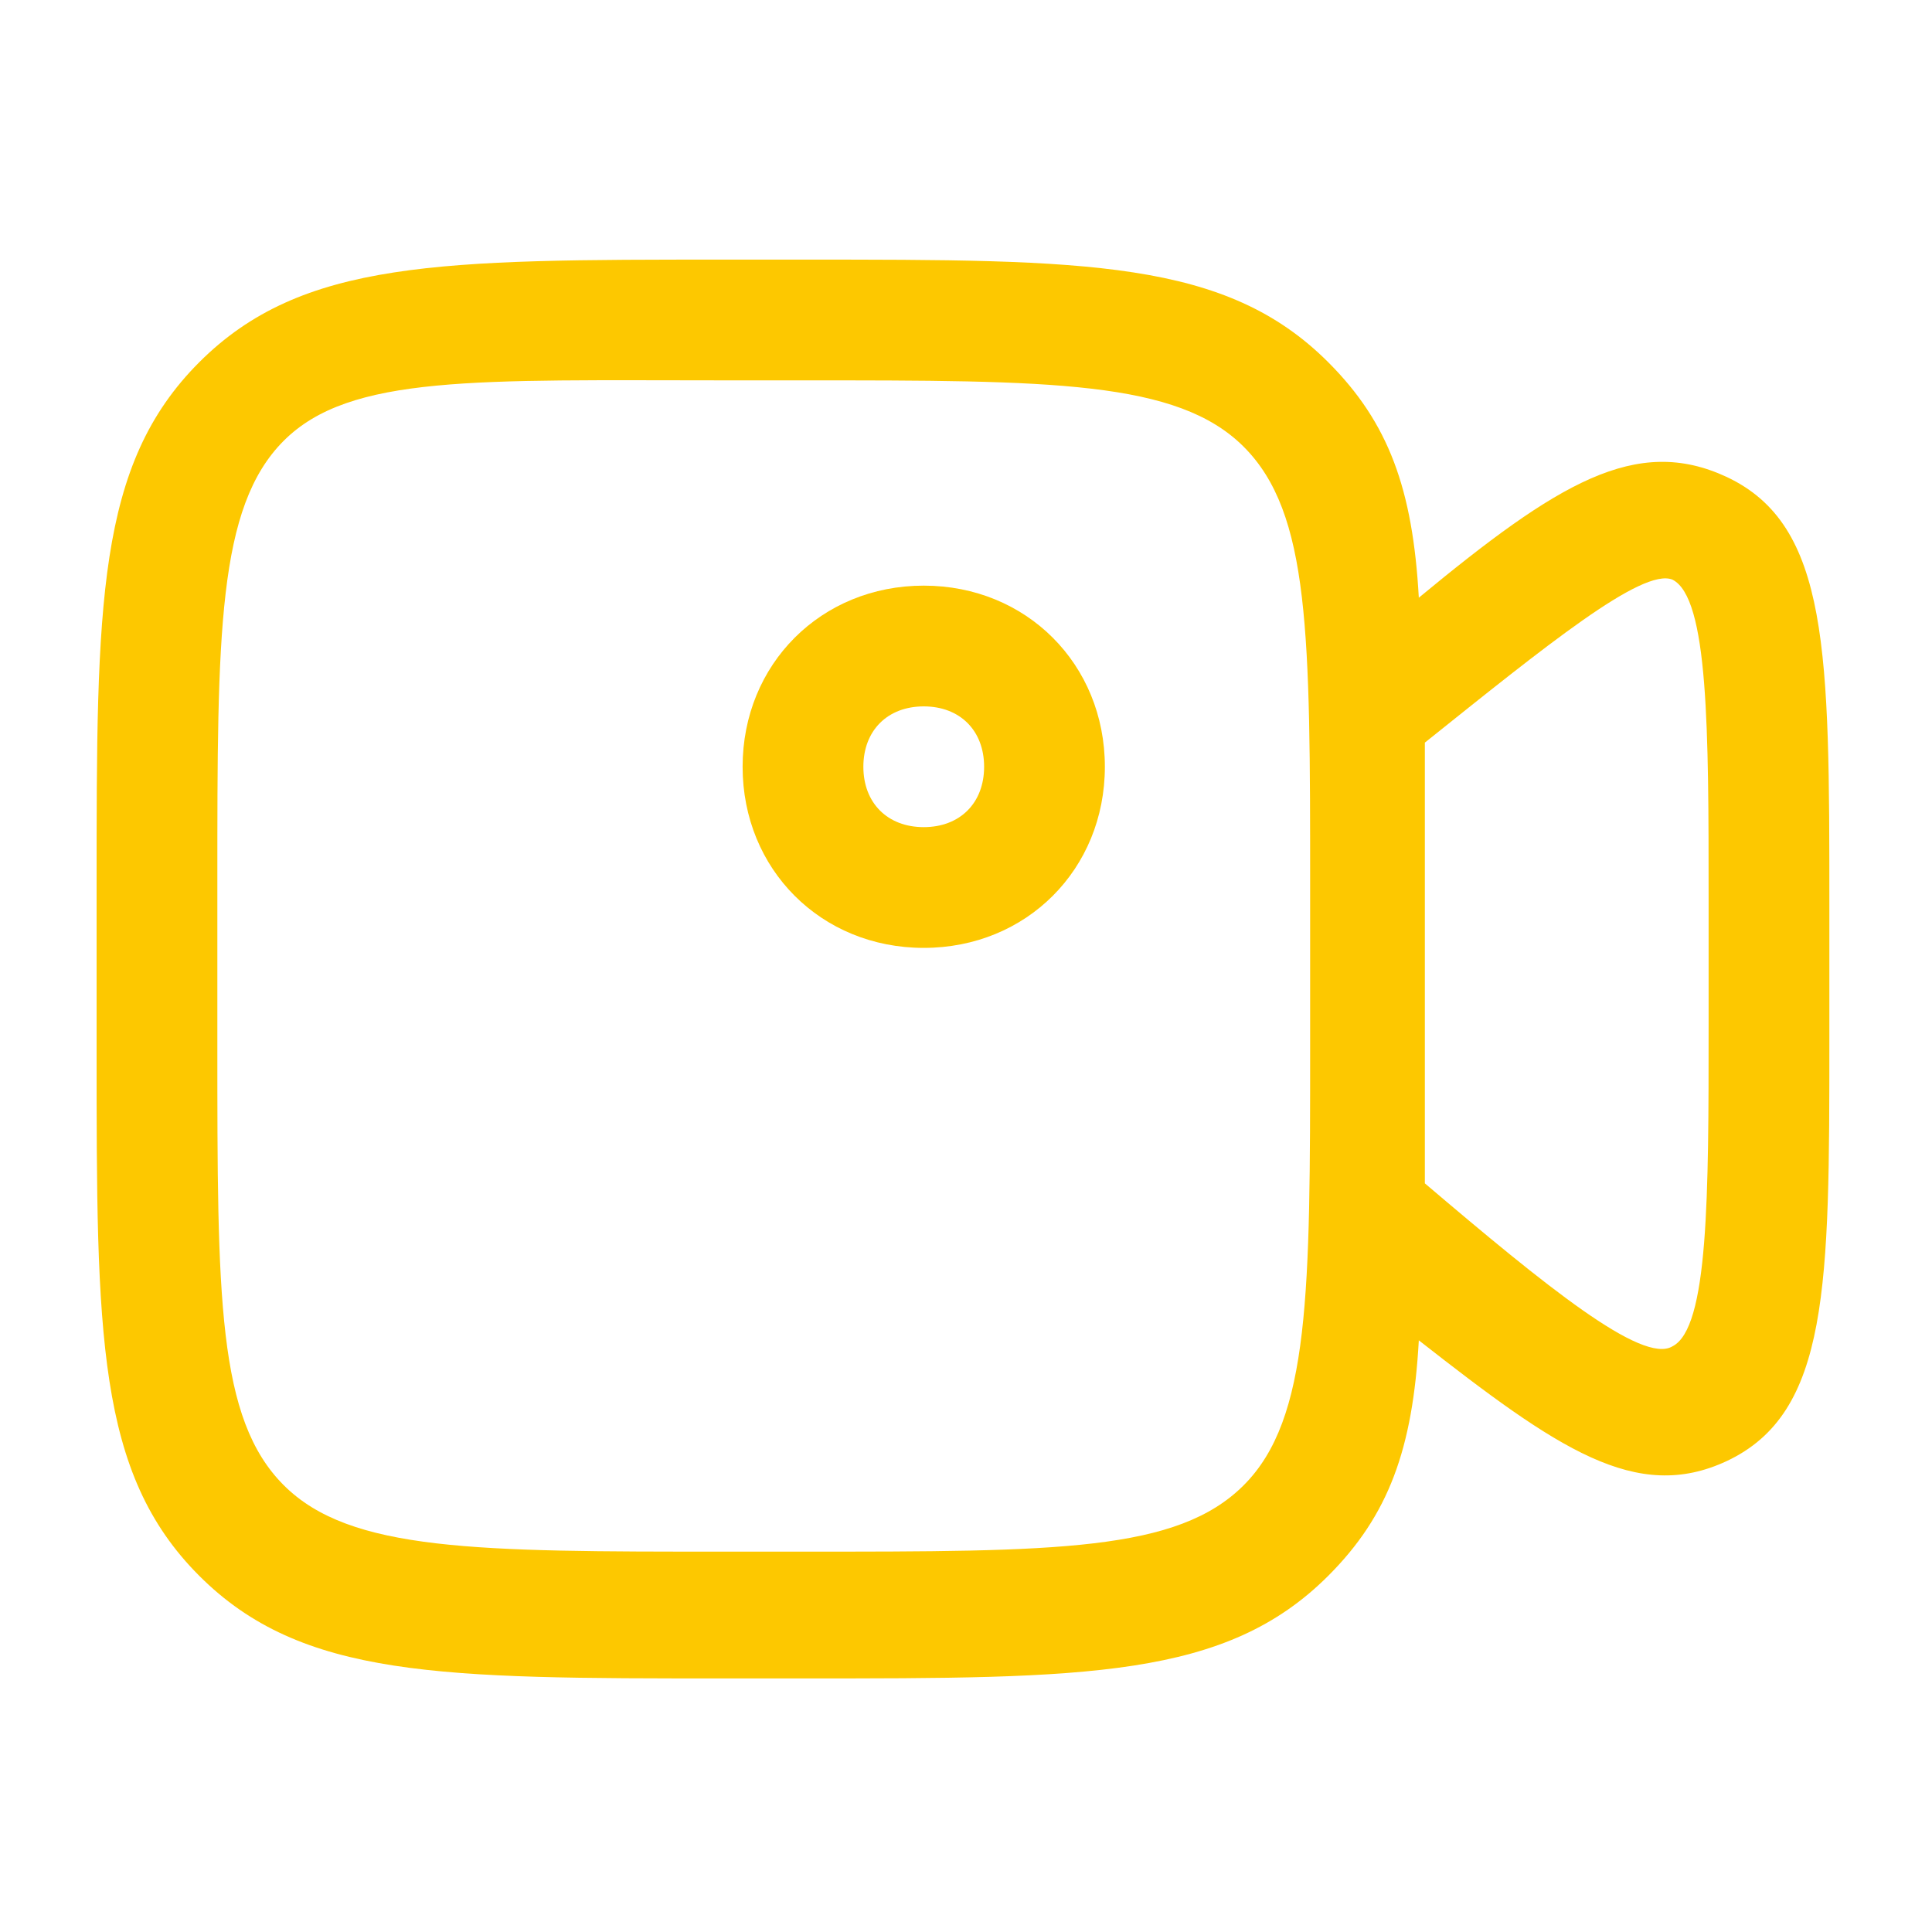
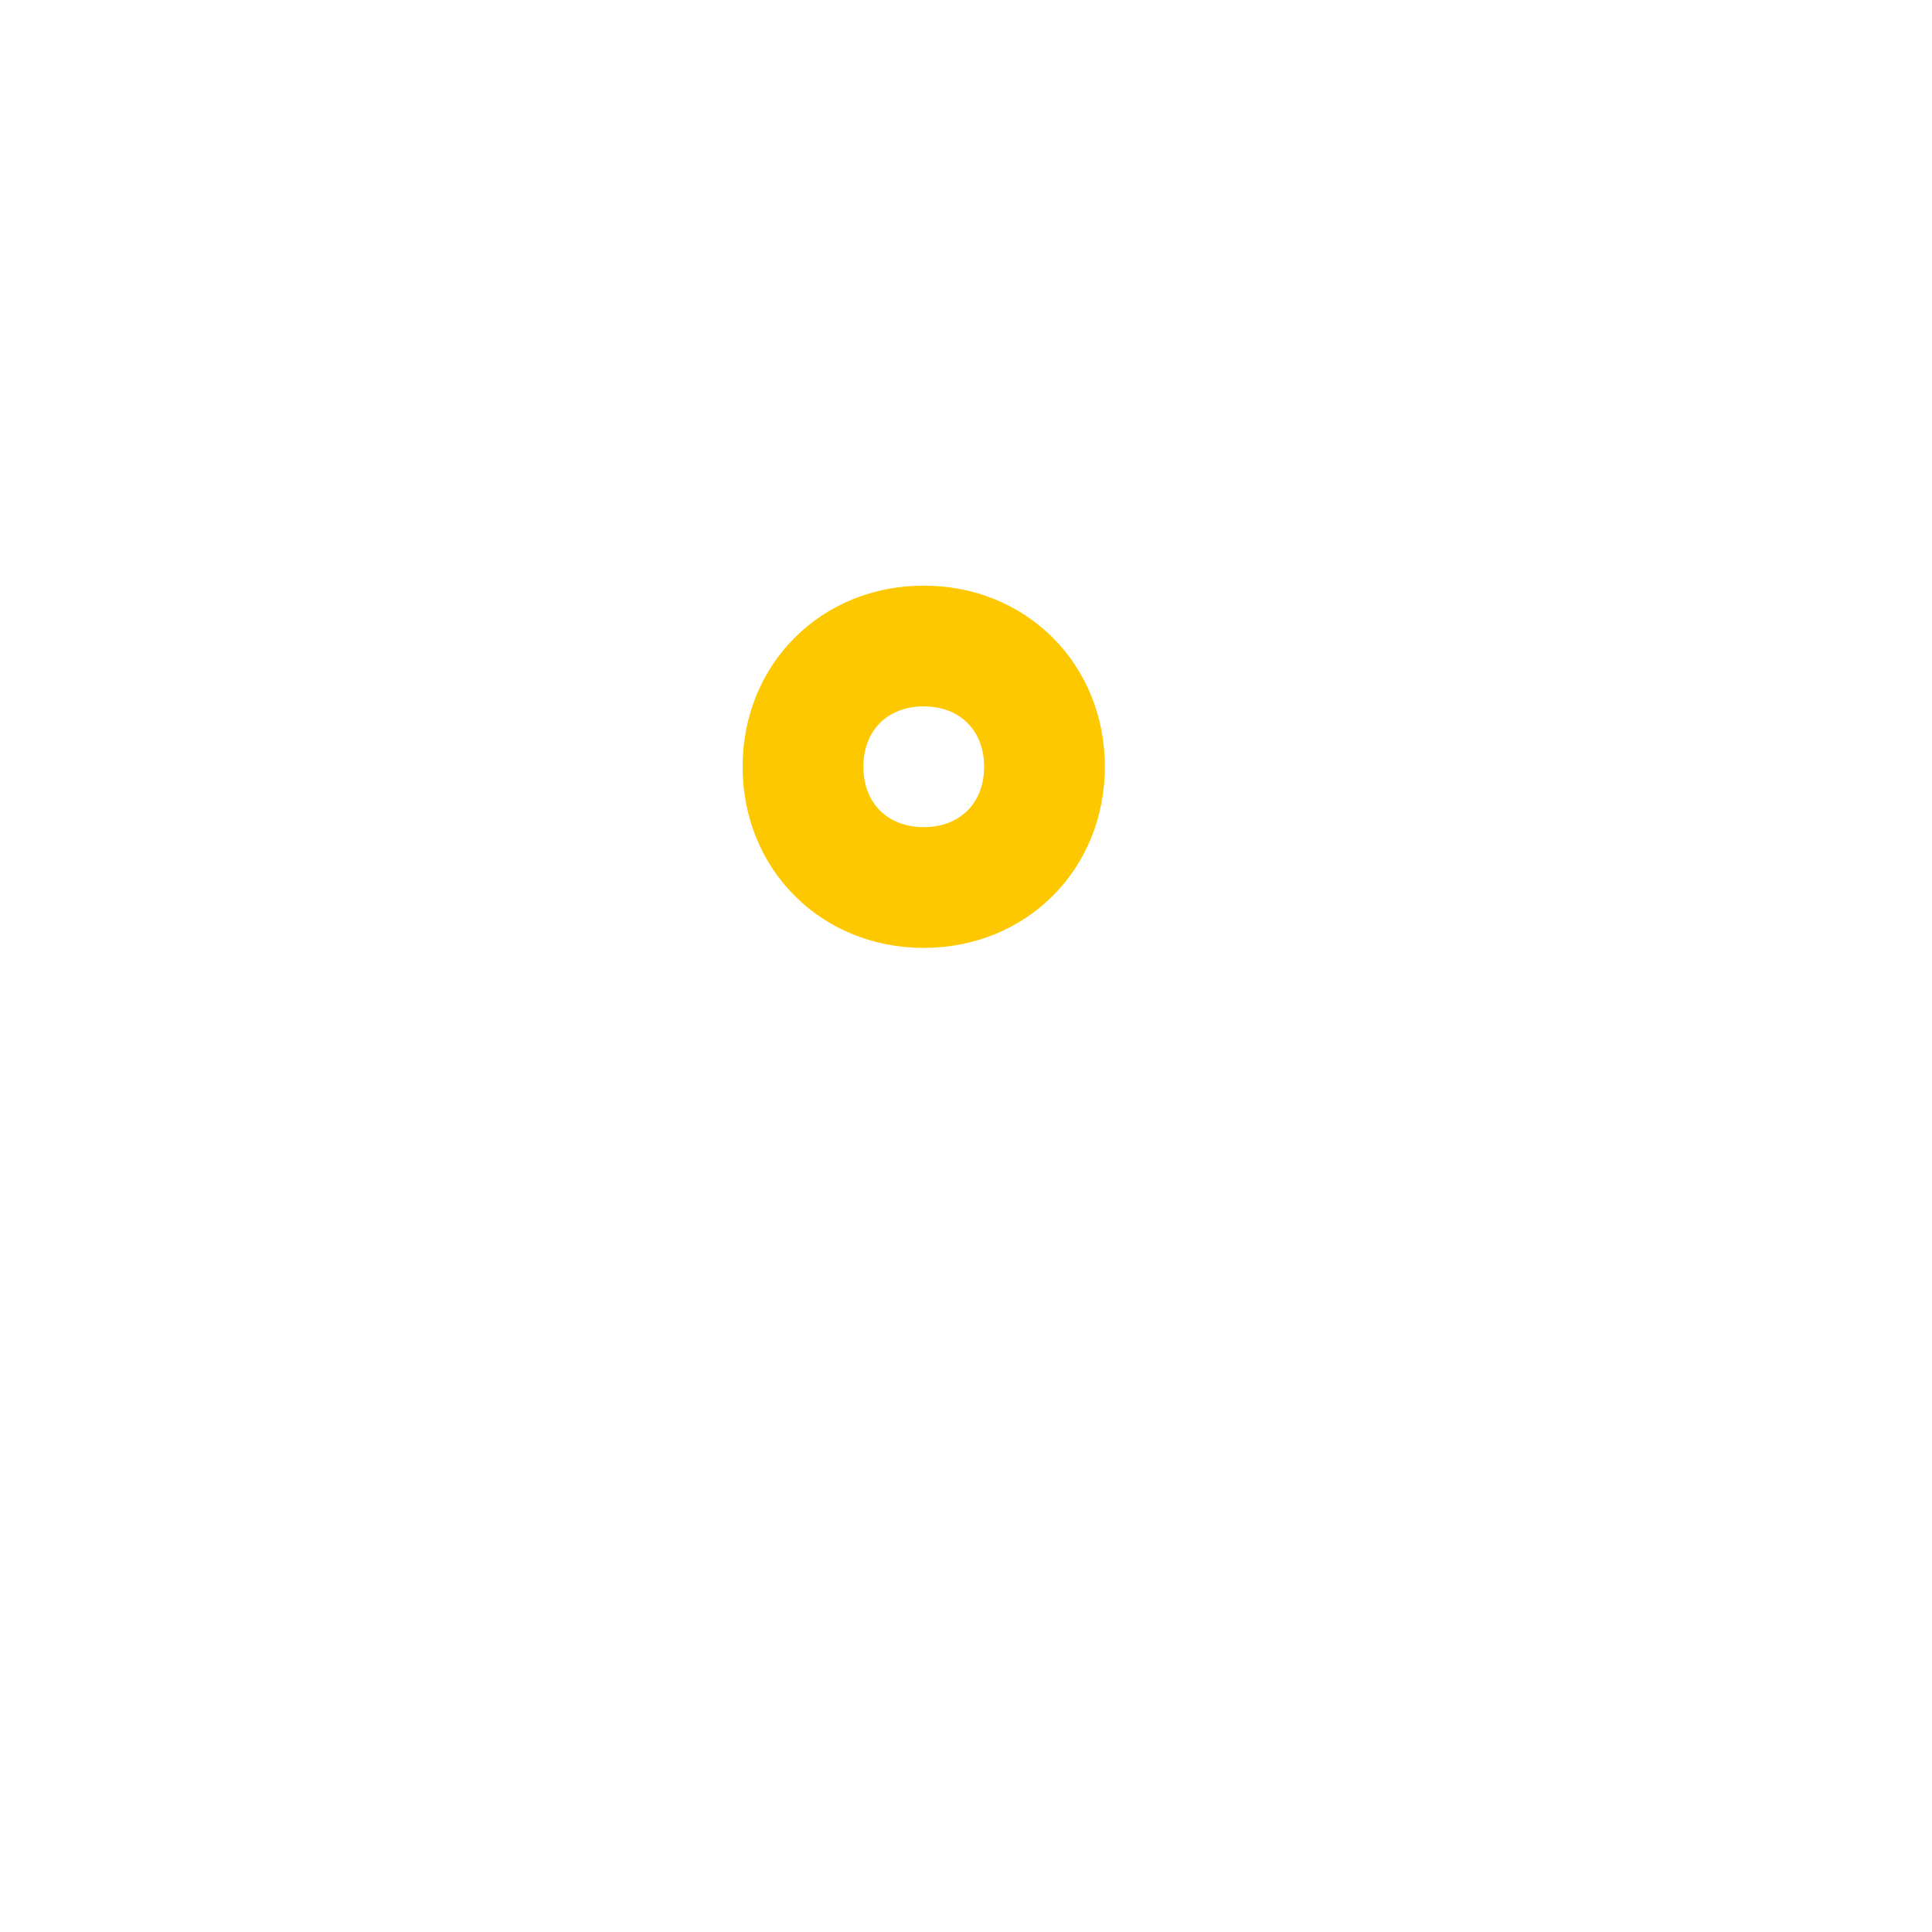
<svg xmlns="http://www.w3.org/2000/svg" version="1.1" id="Layer_1" x="0px" y="0px" viewBox="0 0 32 32" style="enable-background:new 0 0 32 32;" xml:space="preserve">
  <style type="text/css">
	.st0{fill:#FDC800;}
</style>
  <g>
-     <path class="st0" d="M28.6,7.9c-1.5-0.7-2.8,0.1-5.1,2C23.4,8.1,23,7,22,6c-1.7-1.7-4-1.7-8.7-1.7H12c-4.7,0-7,0-8.7,1.7   s-1.7,4-1.7,8.7v2.7c0,4.7,0,7,1.7,8.7c1.7,1.7,4,1.7,8.7,1.7h1.3c4.7,0,7,0,8.7-1.7c1-1,1.4-2.1,1.5-3.9c2.3,1.8,3.6,2.7,5.1,2   c1.7-0.8,1.7-2.9,1.7-7V15C30.3,10.8,30.3,8.7,28.6,7.9z M21.7,17.3c0,4.1,0,6.2-1.1,7.3c-1.1,1.1-3.1,1.1-7.3,1.1H12   c-4.1,0-6.2,0-7.3-1.1c-1.1-1.1-1.1-3.1-1.1-7.3v-2.7c0-4.1,0-6.2,1.1-7.3S7.9,6.3,12,6.3h1.3c4.1,0,6.2,0,7.3,1.1   c1.1,1.1,1.1,3.1,1.1,7.3V17.3z M28.3,17c0,2.8,0,5-0.6,5.3c-0.5,0.3-2.1-1-4.1-2.7c0-0.7,0-1.5,0-2.3v-2.7c0-0.8,0-1.6,0-2.3   c2-1.6,3.6-2.9,4.1-2.7c0.6,0.3,0.6,2.5,0.6,5.3V17z" />
    <path class="st0" d="M15.3,9.7c-1.7,0-3,1.3-3,3s1.3,3,3,3c1.7,0,3-1.3,3-3S17,9.7,15.3,9.7z M15.3,13.7c-0.6,0-1-0.4-1-1   s0.4-1,1-1s1,0.4,1,1S15.9,13.7,15.3,13.7z" />
  </g>
</svg>